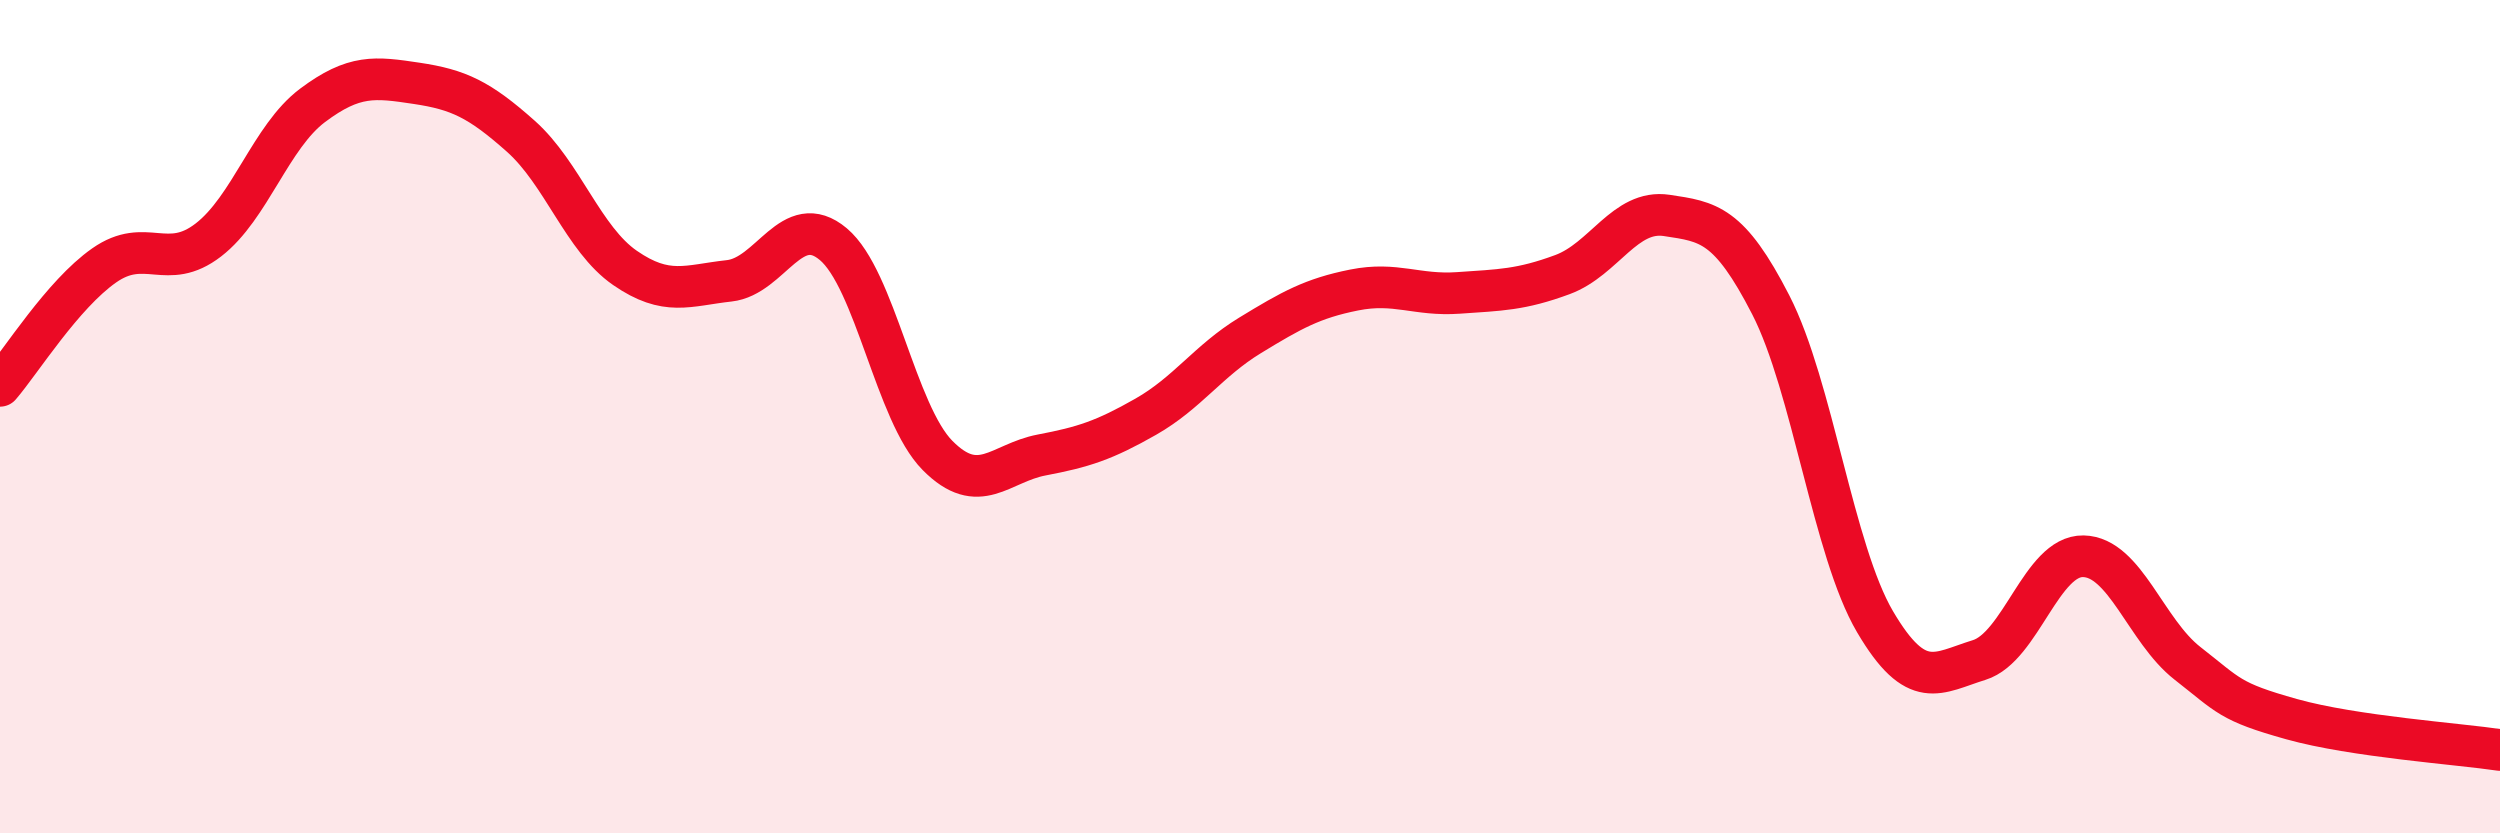
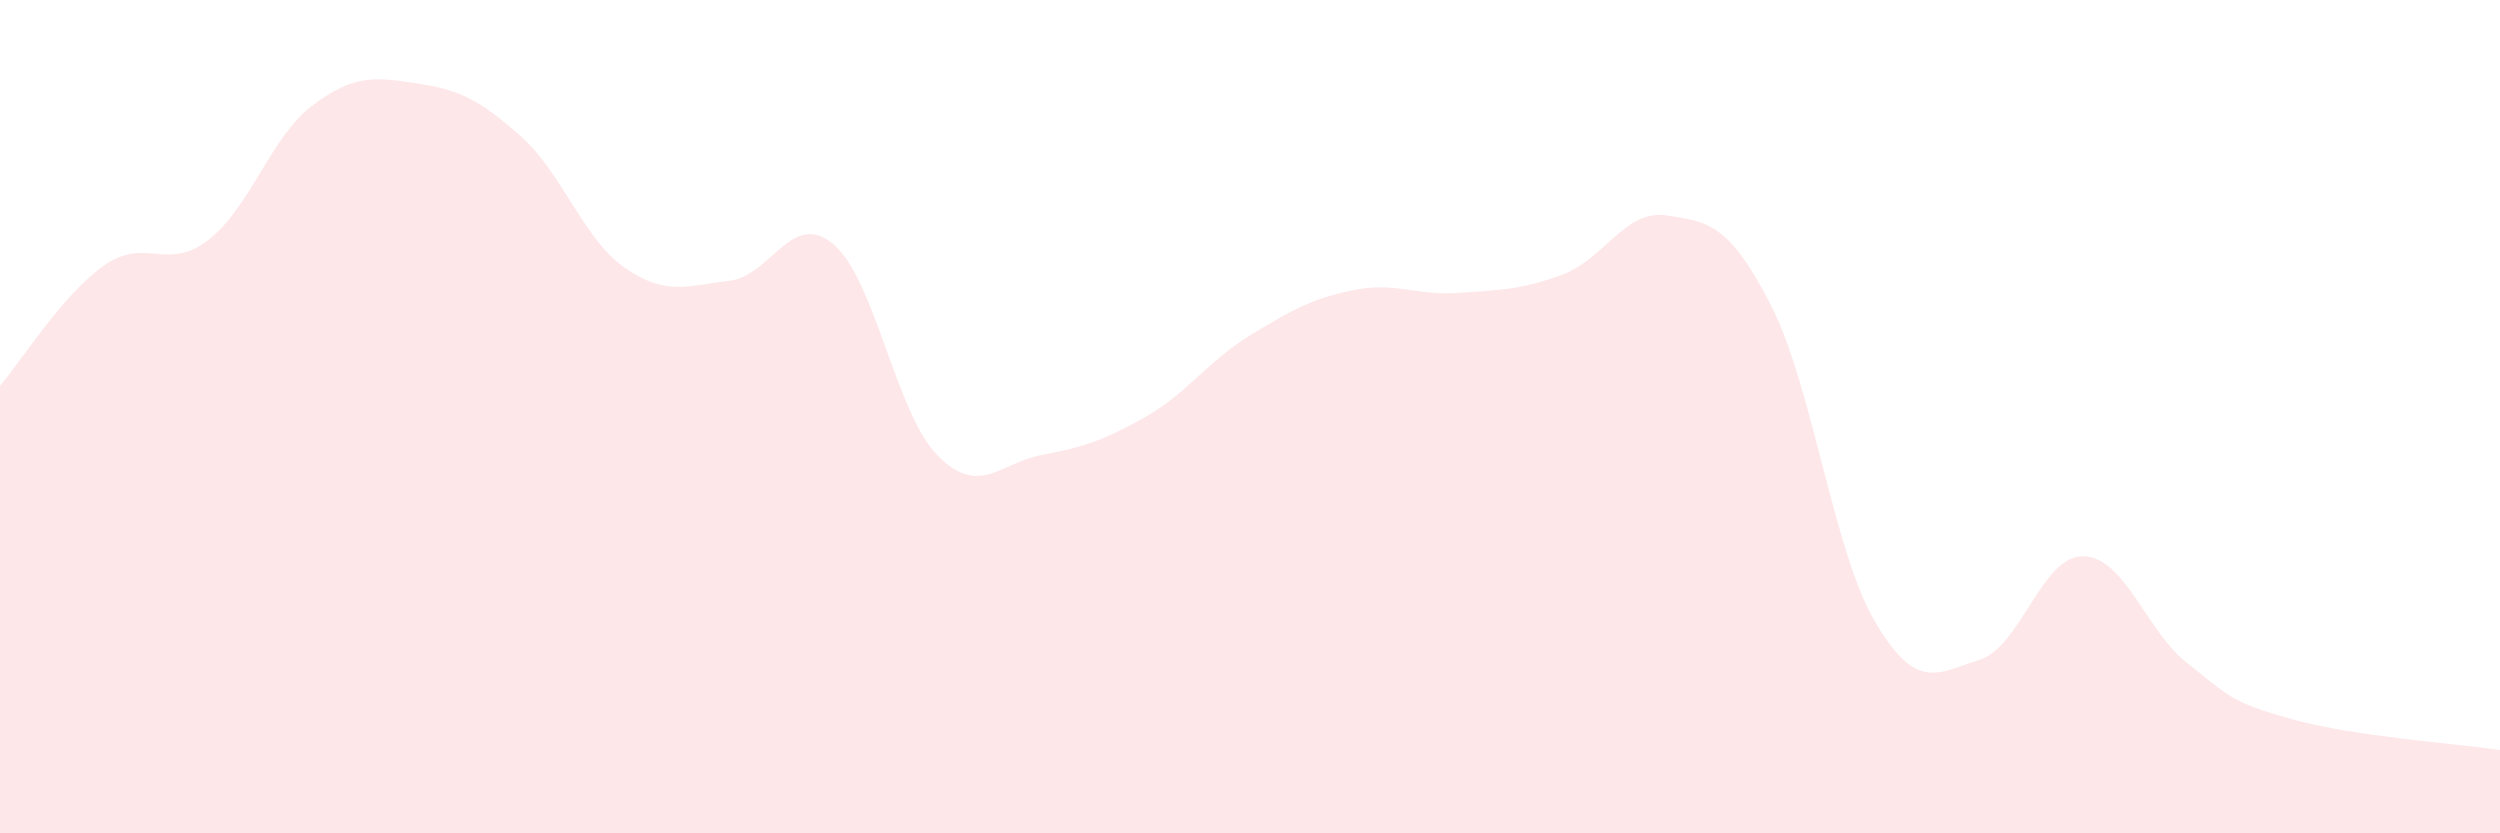
<svg xmlns="http://www.w3.org/2000/svg" width="60" height="20" viewBox="0 0 60 20">
  <path d="M 0,9.26 C 0.5,8.68 1.5,7.07 2.5,6.37 C 3.5,5.67 4,6.53 5,5.76 C 6,4.99 6.5,3.28 7.5,2.53 C 8.5,1.78 9,1.85 10,2 C 11,2.15 11.5,2.38 12.5,3.27 C 13.5,4.16 14,5.74 15,6.43 C 16,7.12 16.5,6.85 17.5,6.74 C 18.5,6.63 19,5.02 20,5.86 C 21,6.7 21.5,9.92 22.5,10.93 C 23.5,11.94 24,11.11 25,10.92 C 26,10.73 26.5,10.57 27.5,10 C 28.5,9.43 29,8.66 30,8.05 C 31,7.44 31.5,7.16 32.5,6.96 C 33.5,6.76 34,7.1 35,7.03 C 36,6.96 36.5,6.96 37.5,6.59 C 38.5,6.22 39,5.02 40,5.17 C 41,5.32 41.5,5.37 42.5,7.32 C 43.5,9.27 44,13.22 45,14.92 C 46,16.62 46.5,16.15 47.5,15.84 C 48.5,15.53 49,13.33 50,13.35 C 51,13.37 51.5,15.14 52.5,15.92 C 53.5,16.7 53.5,16.84 55,17.26 C 56.5,17.68 59,17.85 60,18L60 20L0 20Z" fill="#EB0A25" opacity="0.1" stroke-linecap="round" stroke-linejoin="round" />
-   <path d="M 0,9.26 C 0.5,8.68 1.5,7.07 2.5,6.37 C 3.5,5.67 4,6.53 5,5.76 C 6,4.99 6.5,3.28 7.5,2.53 C 8.5,1.78 9,1.85 10,2 C 11,2.15 11.5,2.38 12.5,3.27 C 13.5,4.16 14,5.74 15,6.43 C 16,7.12 16.5,6.85 17.5,6.74 C 18.5,6.63 19,5.02 20,5.86 C 21,6.7 21.5,9.92 22.5,10.93 C 23.5,11.94 24,11.11 25,10.92 C 26,10.73 26.5,10.57 27.5,10 C 28.5,9.43 29,8.66 30,8.05 C 31,7.44 31.5,7.16 32.5,6.96 C 33.5,6.76 34,7.1 35,7.03 C 36,6.96 36.5,6.96 37.5,6.59 C 38.5,6.22 39,5.02 40,5.17 C 41,5.32 41.5,5.37 42.5,7.32 C 43.5,9.27 44,13.22 45,14.92 C 46,16.62 46.5,16.15 47.5,15.84 C 48.5,15.53 49,13.33 50,13.35 C 51,13.37 51.5,15.14 52.5,15.92 C 53.5,16.7 53.5,16.84 55,17.26 C 56.5,17.68 59,17.85 60,18" stroke="#EB0A25" stroke-width="1" fill="none" stroke-linecap="round" stroke-linejoin="round" />
</svg>